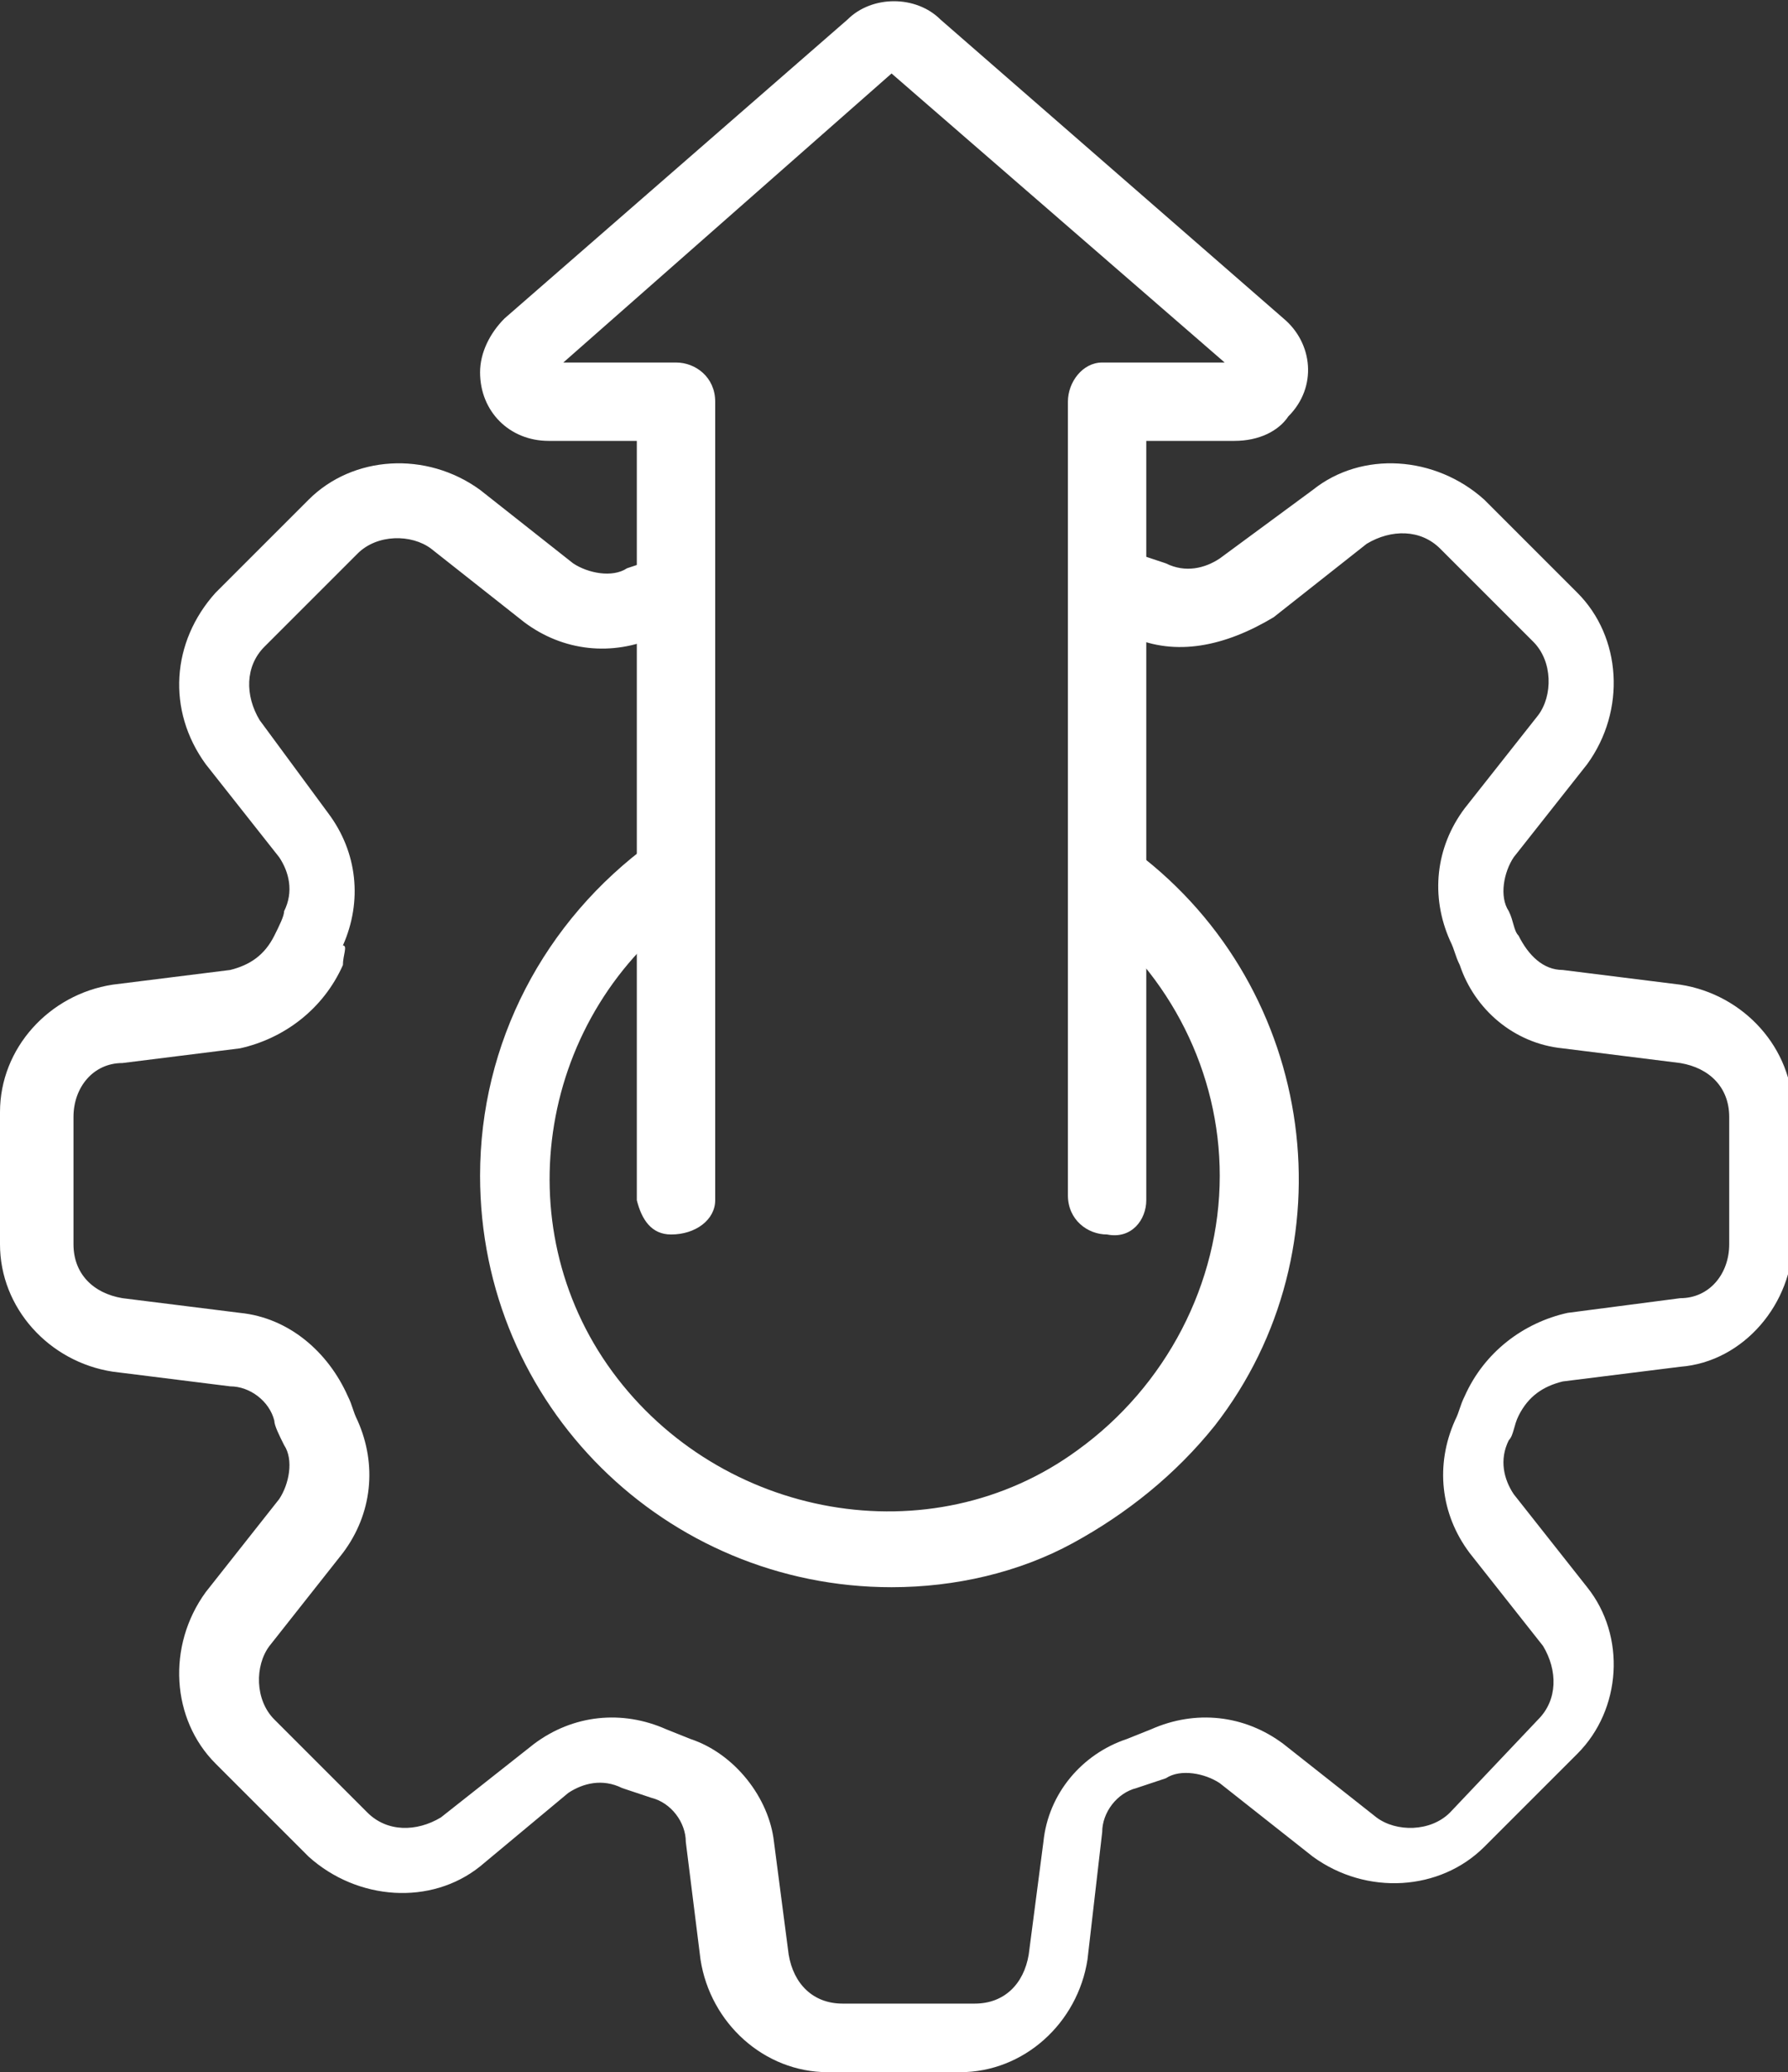
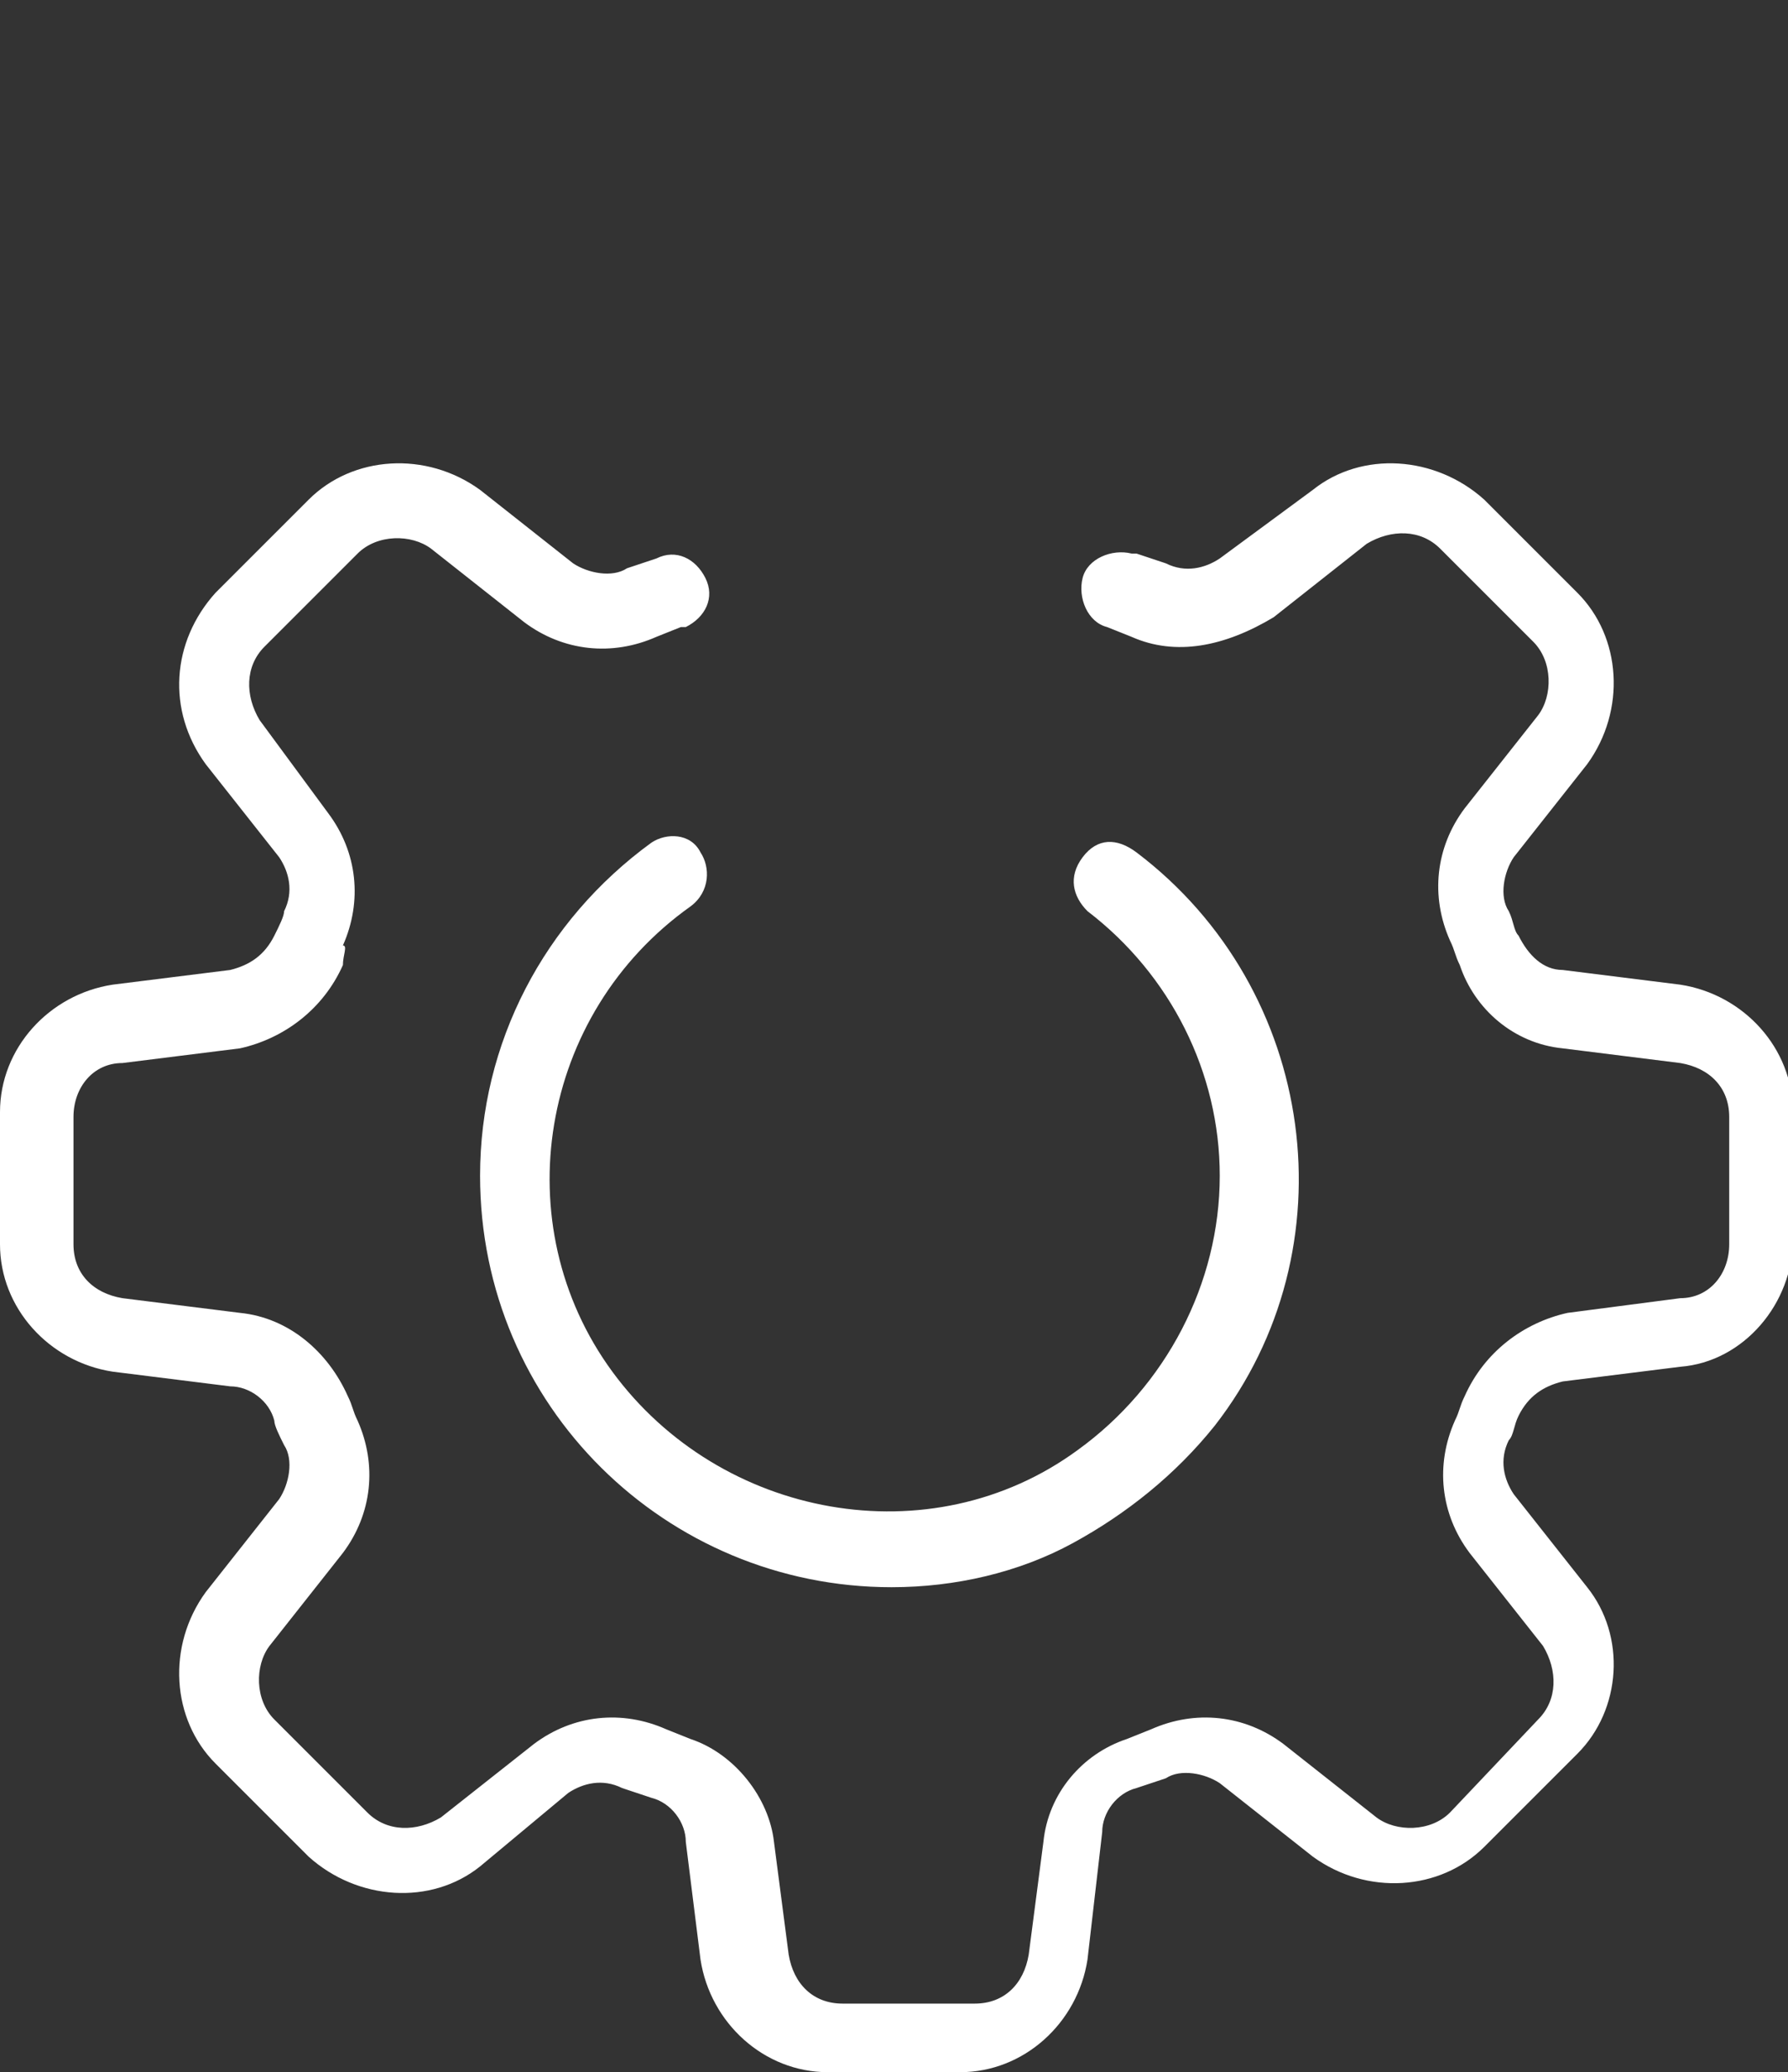
<svg xmlns="http://www.w3.org/2000/svg" version="1.1" id="图层_1" x="0px" y="0px" viewBox="0 0 36.5 42.3" style="enable-background:new 0 0 36.5 42.3;" xml:space="preserve">
  <rect x="0" y="0" width="36.5" height="42.3" fill="#333333" stroke="none" />
  <style type="text/css">
	.st0{fill:#FFFFFF;}
</style>
  <g id="图层_2_1_">
    <g id="图层_1-2">
      <path class="st0" d="M18.2,32.4c-4.6,0-8.4-3.7-8.4-8.4c0-2.7,1.3-5.2,3.5-6.8c0.3-0.2,0.8-0.2,1,0.2l0,0c0.2,0.3,0.2,0.8-0.2,1.1    C11,20.7,10.3,25,12.5,28s6.5,3.8,9.5,1.6c1.8-1.3,2.9-3.4,2.9-5.6c0-2.1-1-4.1-2.7-5.4c-0.3-0.3-0.4-0.7-0.1-1.1s0.7-0.4,1.1-0.1    c3.7,2.8,4.4,8.1,1.6,11.7c-0.8,1-1.8,1.8-2.9,2.4C20.8,32.1,19.5,32.4,18.2,32.4L18.2,32.4z" />
      <path class="st0" d="M19.6,42.3h-2.7c-1.3,0-2.4-1-2.6-2.3L14,37.6c0-0.4-0.3-0.8-0.7-0.9l-0.6-0.2c-0.4-0.2-0.8-0.1-1.1,0.1    l-1.8,1.5c-1,0.8-2.5,0.7-3.5-0.2L4.4,36c-0.9-0.9-1-2.4-0.2-3.5l1.5-1.9c0.2-0.3,0.3-0.8,0.1-1.1c-0.1-0.2-0.2-0.4-0.2-0.5    c-0.1-0.4-0.5-0.7-0.9-0.7L2.3,28C1,27.8,0,26.7,0,25.4v-2.7c0-1.3,1-2.4,2.3-2.6l2.4-0.3c0.4-0.1,0.7-0.3,0.9-0.7    c0.1-0.2,0.2-0.4,0.2-0.5c0.2-0.4,0.1-0.8-0.1-1.1l-1.5-1.9c-0.8-1.1-0.7-2.5,0.2-3.5l1.9-1.9c0.9-0.9,2.4-1,3.5-0.2l1.9,1.5    c0.3,0.2,0.8,0.3,1.1,0.1l0.6-0.2c0.4-0.2,0.8,0,1,0.4s0,0.8-0.4,1h-0.1L13.4,13c-0.9,0.4-1.9,0.3-2.7-0.3l-1.9-1.5    c-0.4-0.3-1.1-0.3-1.5,0.1l-1.9,1.9c-0.4,0.4-0.4,1-0.1,1.5l1.4,1.9c0.6,0.8,0.7,1.8,0.3,2.7c0.1,0,0,0.2,0,0.4    c-0.4,0.9-1.2,1.5-2.1,1.7l-2.4,0.3c-0.6,0-1,0.5-1,1.1v2.6c0,0.6,0.4,1,1,1.1l2.4,0.3c1,0.1,1.8,0.8,2.2,1.7    c0.1,0.2,0.1,0.3,0.2,0.5c0.4,0.9,0.3,1.9-0.3,2.7l-1.5,1.9c-0.3,0.4-0.3,1.1,0.1,1.5L7.5,37c0.4,0.4,1,0.4,1.5,0.1l1.9-1.5    c0.8-0.6,1.8-0.7,2.7-0.3l0.5,0.2c0.9,0.3,1.6,1.2,1.7,2.1l0.3,2.3c0.1,0.6,0.5,1,1.1,1h2.7c0.6,0,1-0.4,1.1-1l0.3-2.3    c0.1-1,0.8-1.8,1.7-2.1l0.5-0.2c0.9-0.4,1.9-0.3,2.7,0.3l1.9,1.5c0.4,0.3,1.1,0.3,1.5-0.1l1.8-1.9c0.4-0.4,0.4-1,0.1-1.5L30,31.7    c-0.6-0.8-0.7-1.8-0.3-2.7c0.1-0.2,0.1-0.3,0.2-0.5c0.4-0.9,1.2-1.5,2.1-1.7l2.3-0.3c0.6,0,1-0.5,1-1.1v-2.6c0-0.6-0.4-1-1-1.1    l-2.4-0.3c-1-0.1-1.8-0.8-2.1-1.7c-0.1-0.2-0.1-0.3-0.2-0.5c-0.4-0.9-0.3-1.9,0.3-2.7l1.5-1.9c0.3-0.4,0.3-1.1-0.1-1.5l-1.9-1.9    c-0.4-0.4-1-0.4-1.5-0.1L26,12.6c-1,0.6-2,0.8-2.9,0.4l-0.5-0.2c-0.4-0.1-0.6-0.6-0.5-1s0.6-0.6,1-0.5h0.1l0.6,0.2    c0.4,0.2,0.8,0.1,1.1-0.1l1.9-1.4c1-0.8,2.5-0.7,3.5,0.2l1.9,1.9c0.9,0.9,1,2.4,0.2,3.5l-1.5,1.9c-0.2,0.3-0.3,0.8-0.1,1.1    c0.1,0.2,0.1,0.4,0.2,0.5c0.2,0.4,0.5,0.7,0.9,0.7l2.4,0.3c1.3,0.2,2.3,1.3,2.3,2.6v2.6c0,1.3-1,2.5-2.3,2.6l-2.4,0.3    c-0.4,0.1-0.7,0.3-0.9,0.7c-0.1,0.2-0.1,0.4-0.2,0.5c-0.2,0.4-0.1,0.8,0.1,1.1l1.5,1.9c0.8,1,0.7,2.5-0.2,3.4l-1.9,1.9    c-0.9,0.9-2.4,1-3.5,0.2l-1.9-1.5c-0.3-0.2-0.8-0.3-1.1-0.1l-0.6,0.2c-0.4,0.1-0.7,0.5-0.7,0.9L22.2,40    C22,41.3,20.9,42.3,19.6,42.3L19.6,42.3z" />
-       <path class="st0" d="M22.6,25.2c-0.4,0-0.8-0.3-0.8-0.8l0,0V8.2c0-0.4,0.3-0.8,0.7-0.8l0,0H25l-6.8-5.9l-6.7,5.9h2.3    c0.4,0,0.8,0.3,0.8,0.8l0,0v16.3c0,0.4-0.4,0.7-0.9,0.7c-0.4,0-0.6-0.3-0.7-0.7V9h-1.8c-0.8,0-1.4-0.6-1.4-1.4    c0-0.4,0.2-0.8,0.5-1.1l7-6.1c0.5-0.5,1.4-0.5,1.9,0l7,6.1c0.6,0.5,0.7,1.4,0.1,2C26.1,8.8,25.7,9,25.2,9h-1.8v15.5    C23.4,24.9,23.1,25.3,22.6,25.2L22.6,25.2z" />
    </g>
  </g>
</svg>